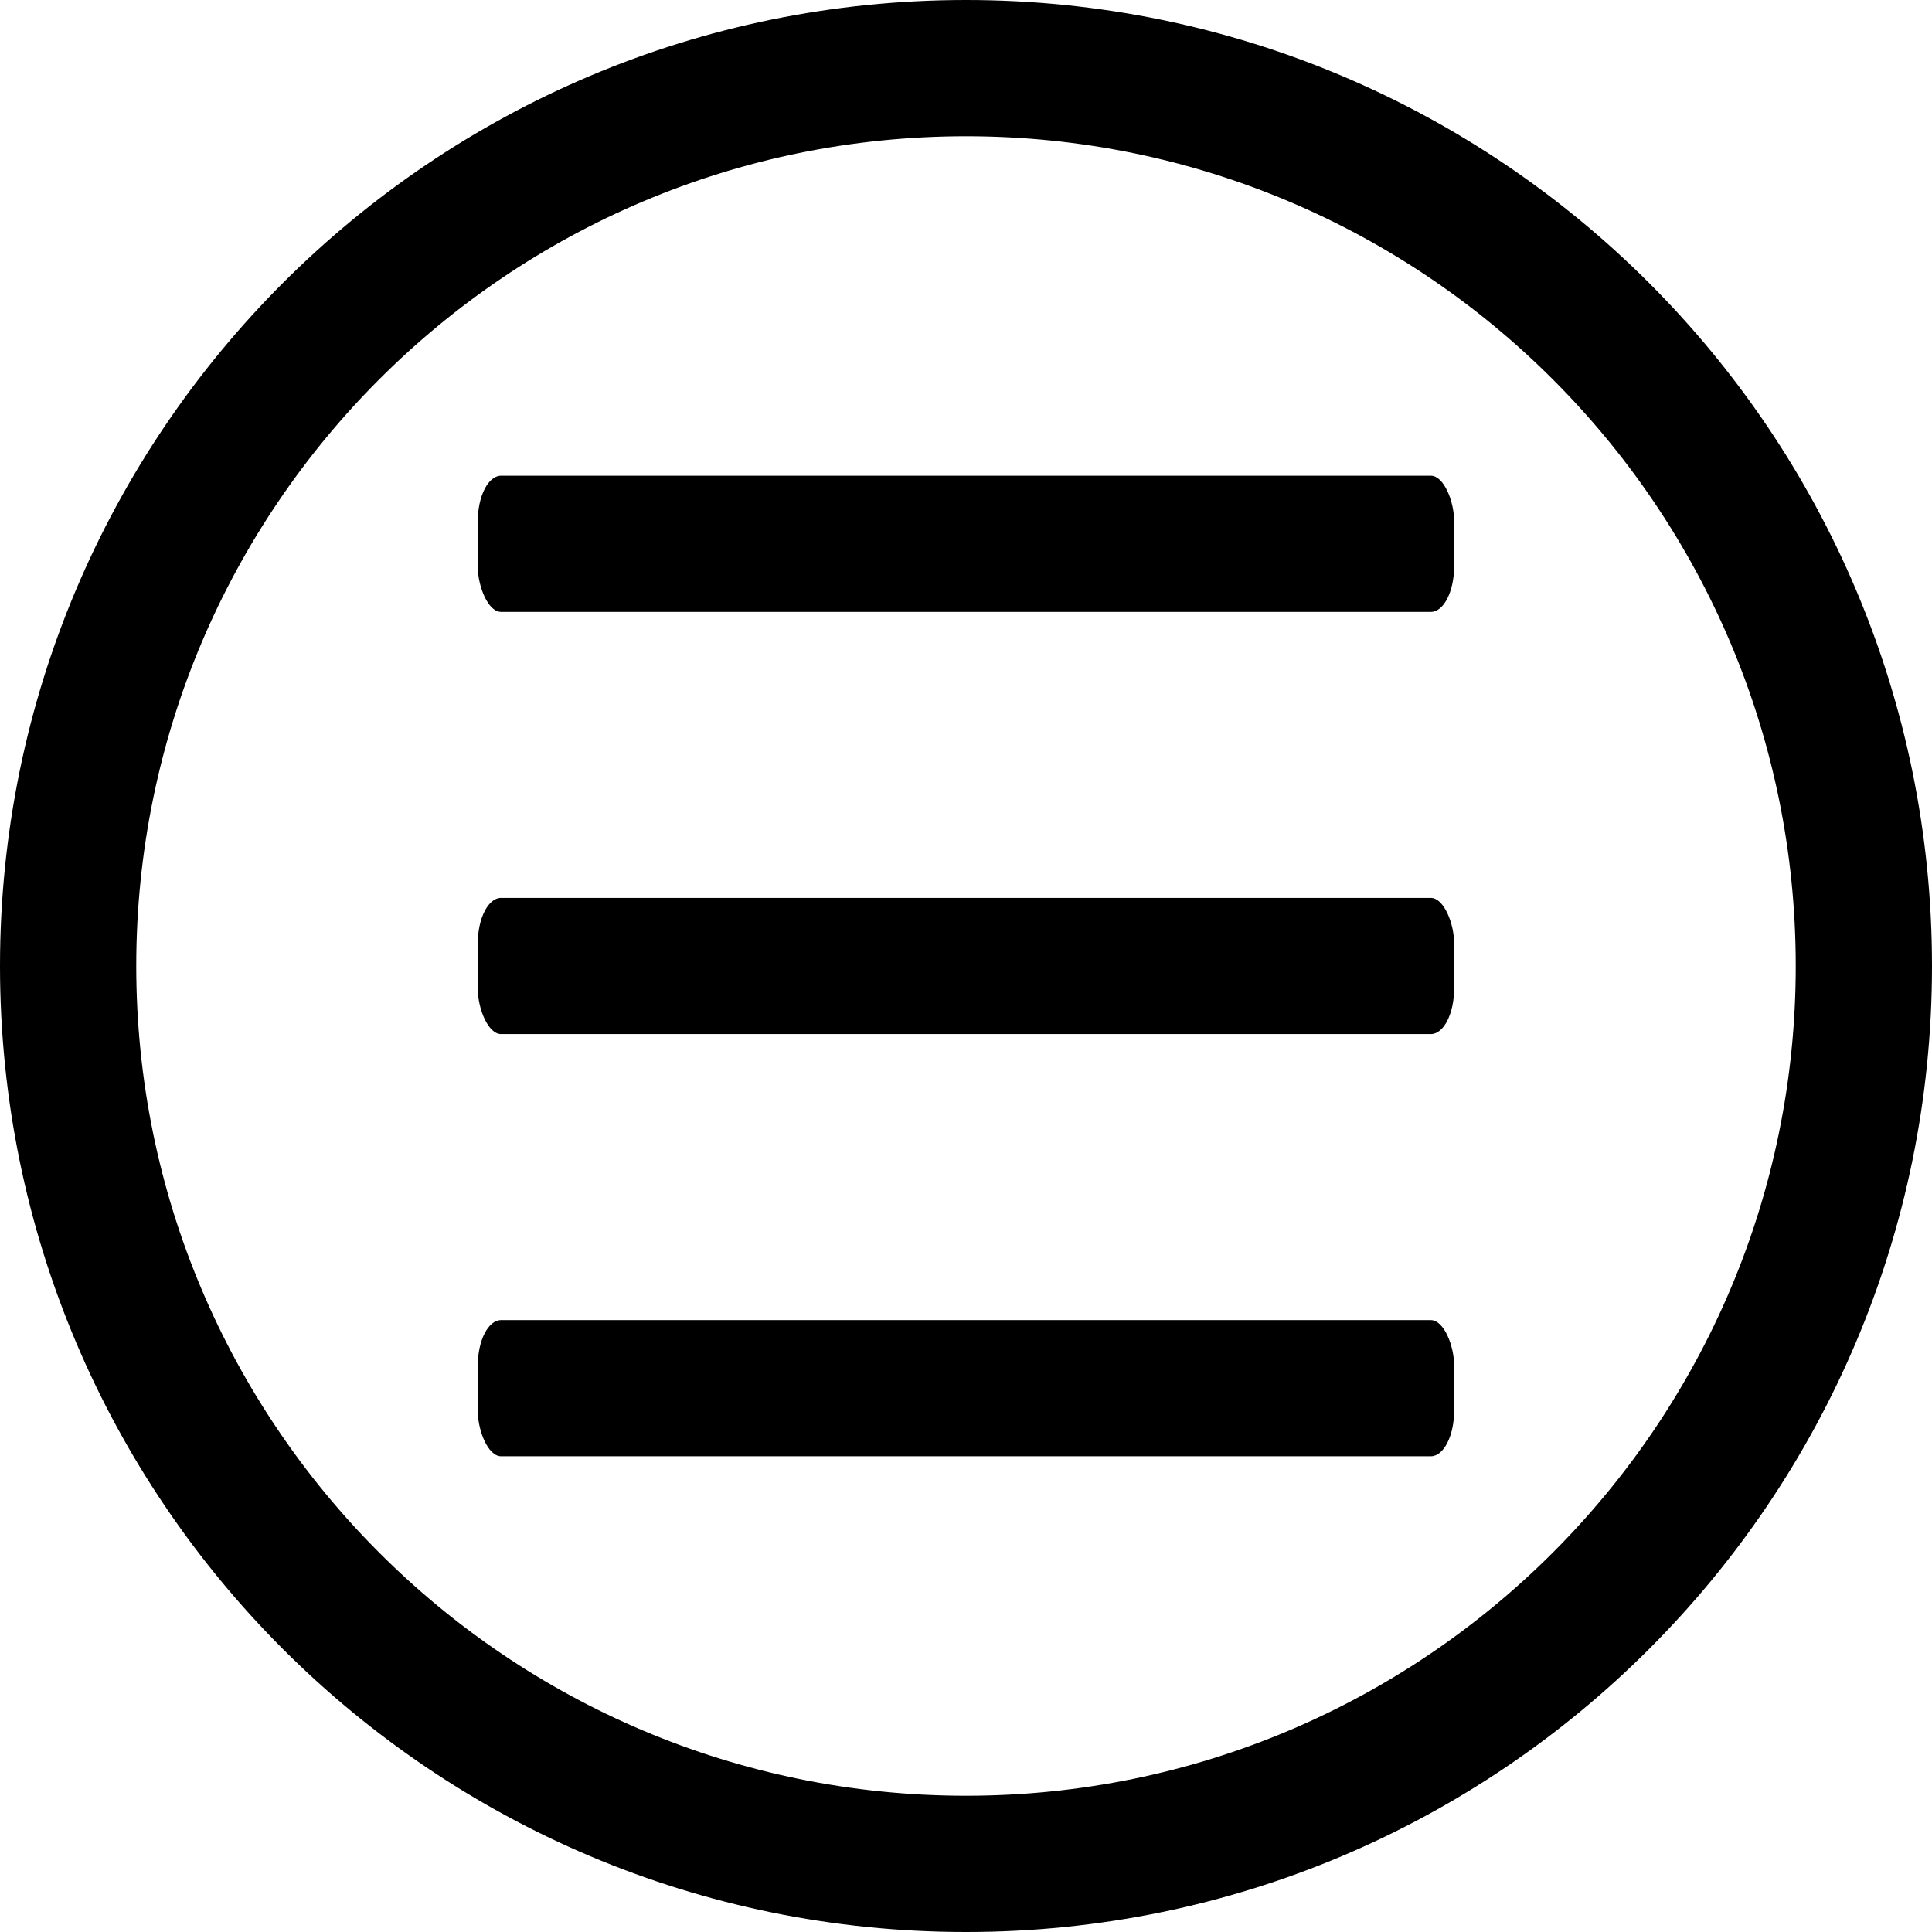
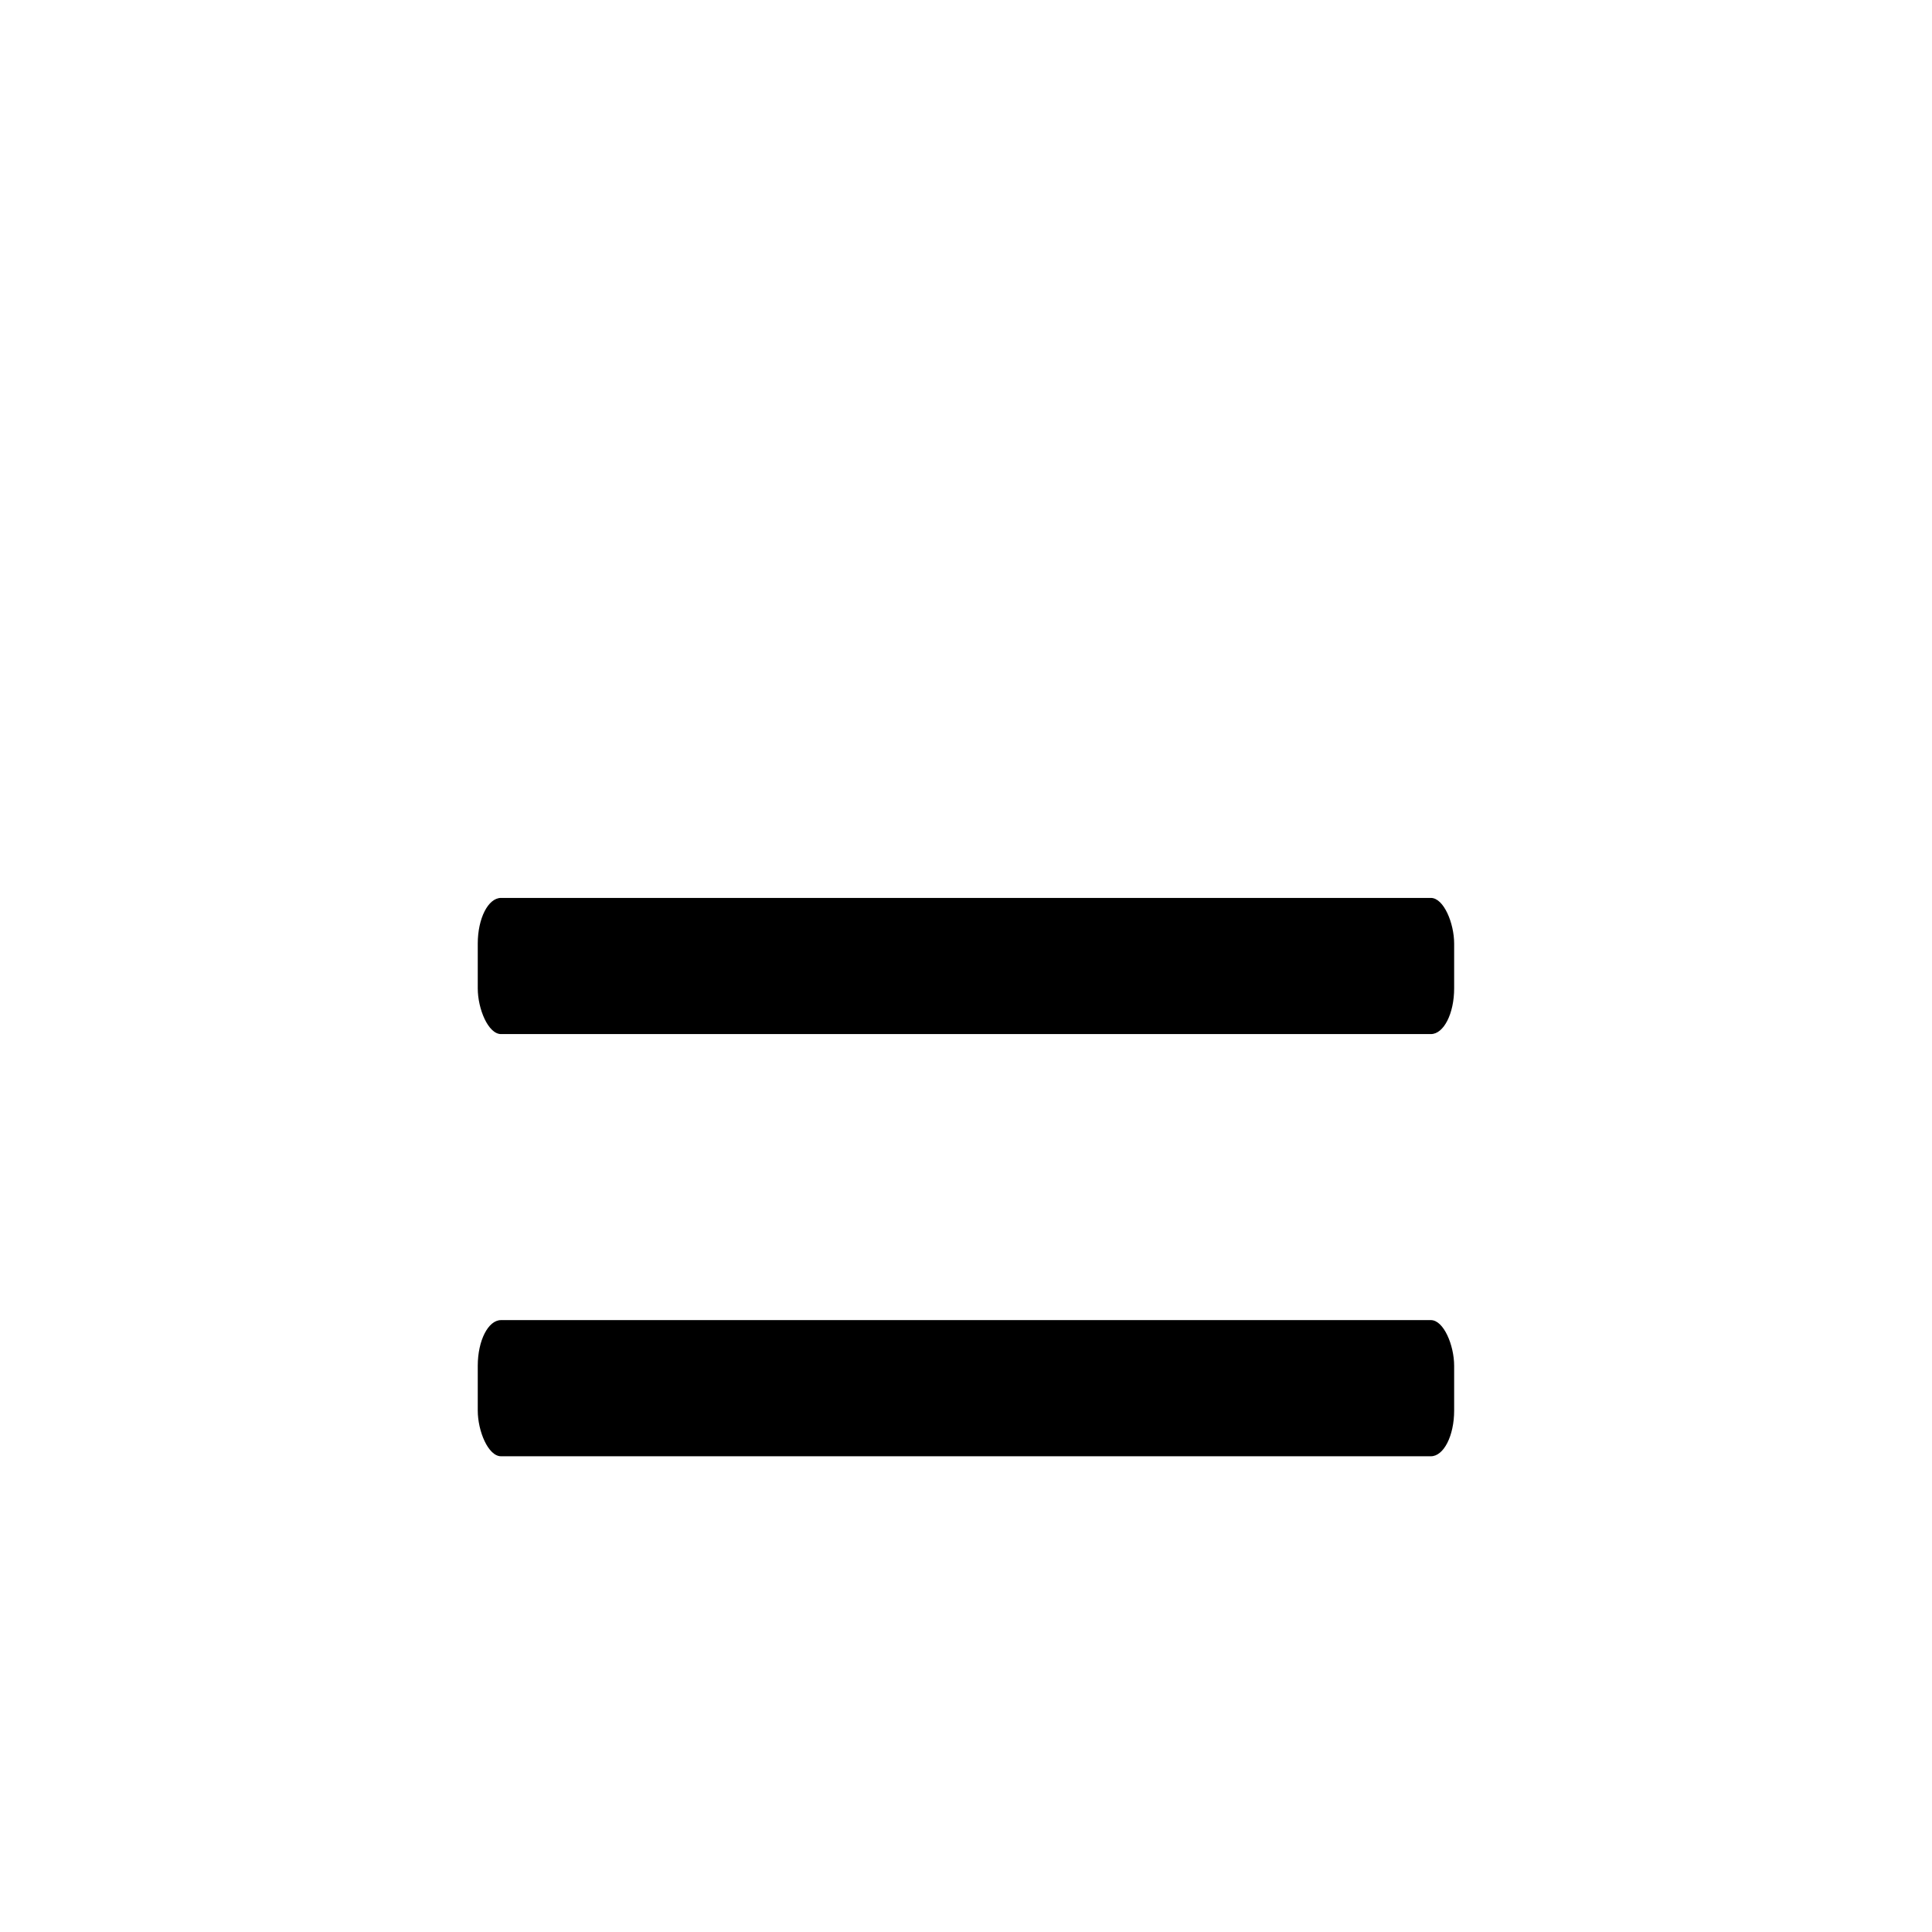
<svg xmlns="http://www.w3.org/2000/svg" xml:space="preserve" width="100%" height="100%" version="1.1" style="shape-rendering:geometricPrecision; text-rendering:geometricPrecision; image-rendering:optimizeQuality; fill-rule:evenodd; clip-rule:evenodd" viewBox="0 0 21000 21000">
  <g id="Vrstva_x0020_1">
-     <path class="fil0" d="M10500 0c5799,0 10500,4701 10500,10500 0,5799 -4701,10500 -10500,10500 -5799,0 -10500,-4701 -10500,-10500 0,-5799 4701,-10500 10500,-10500zm0 1481c4981,0 9019,4038 9019,9019 0,4981 -4038,9019 -9019,9019 -4981,0 -9019,-4038 -9019,-9019 0,-4981 4038,-9019 9019,-9019z" />
    <rect class="fil0" x="5193" y="9760" width="10613" height="1480" rx="253" ry="497" />
    <rect class="fil0" x="5193" y="14349" width="10613" height="1480" rx="253" ry="497" />
-     <rect class="fil0" x="5193" y="5171" width="10613" height="1480" rx="253" ry="497" />
  </g>
</svg>